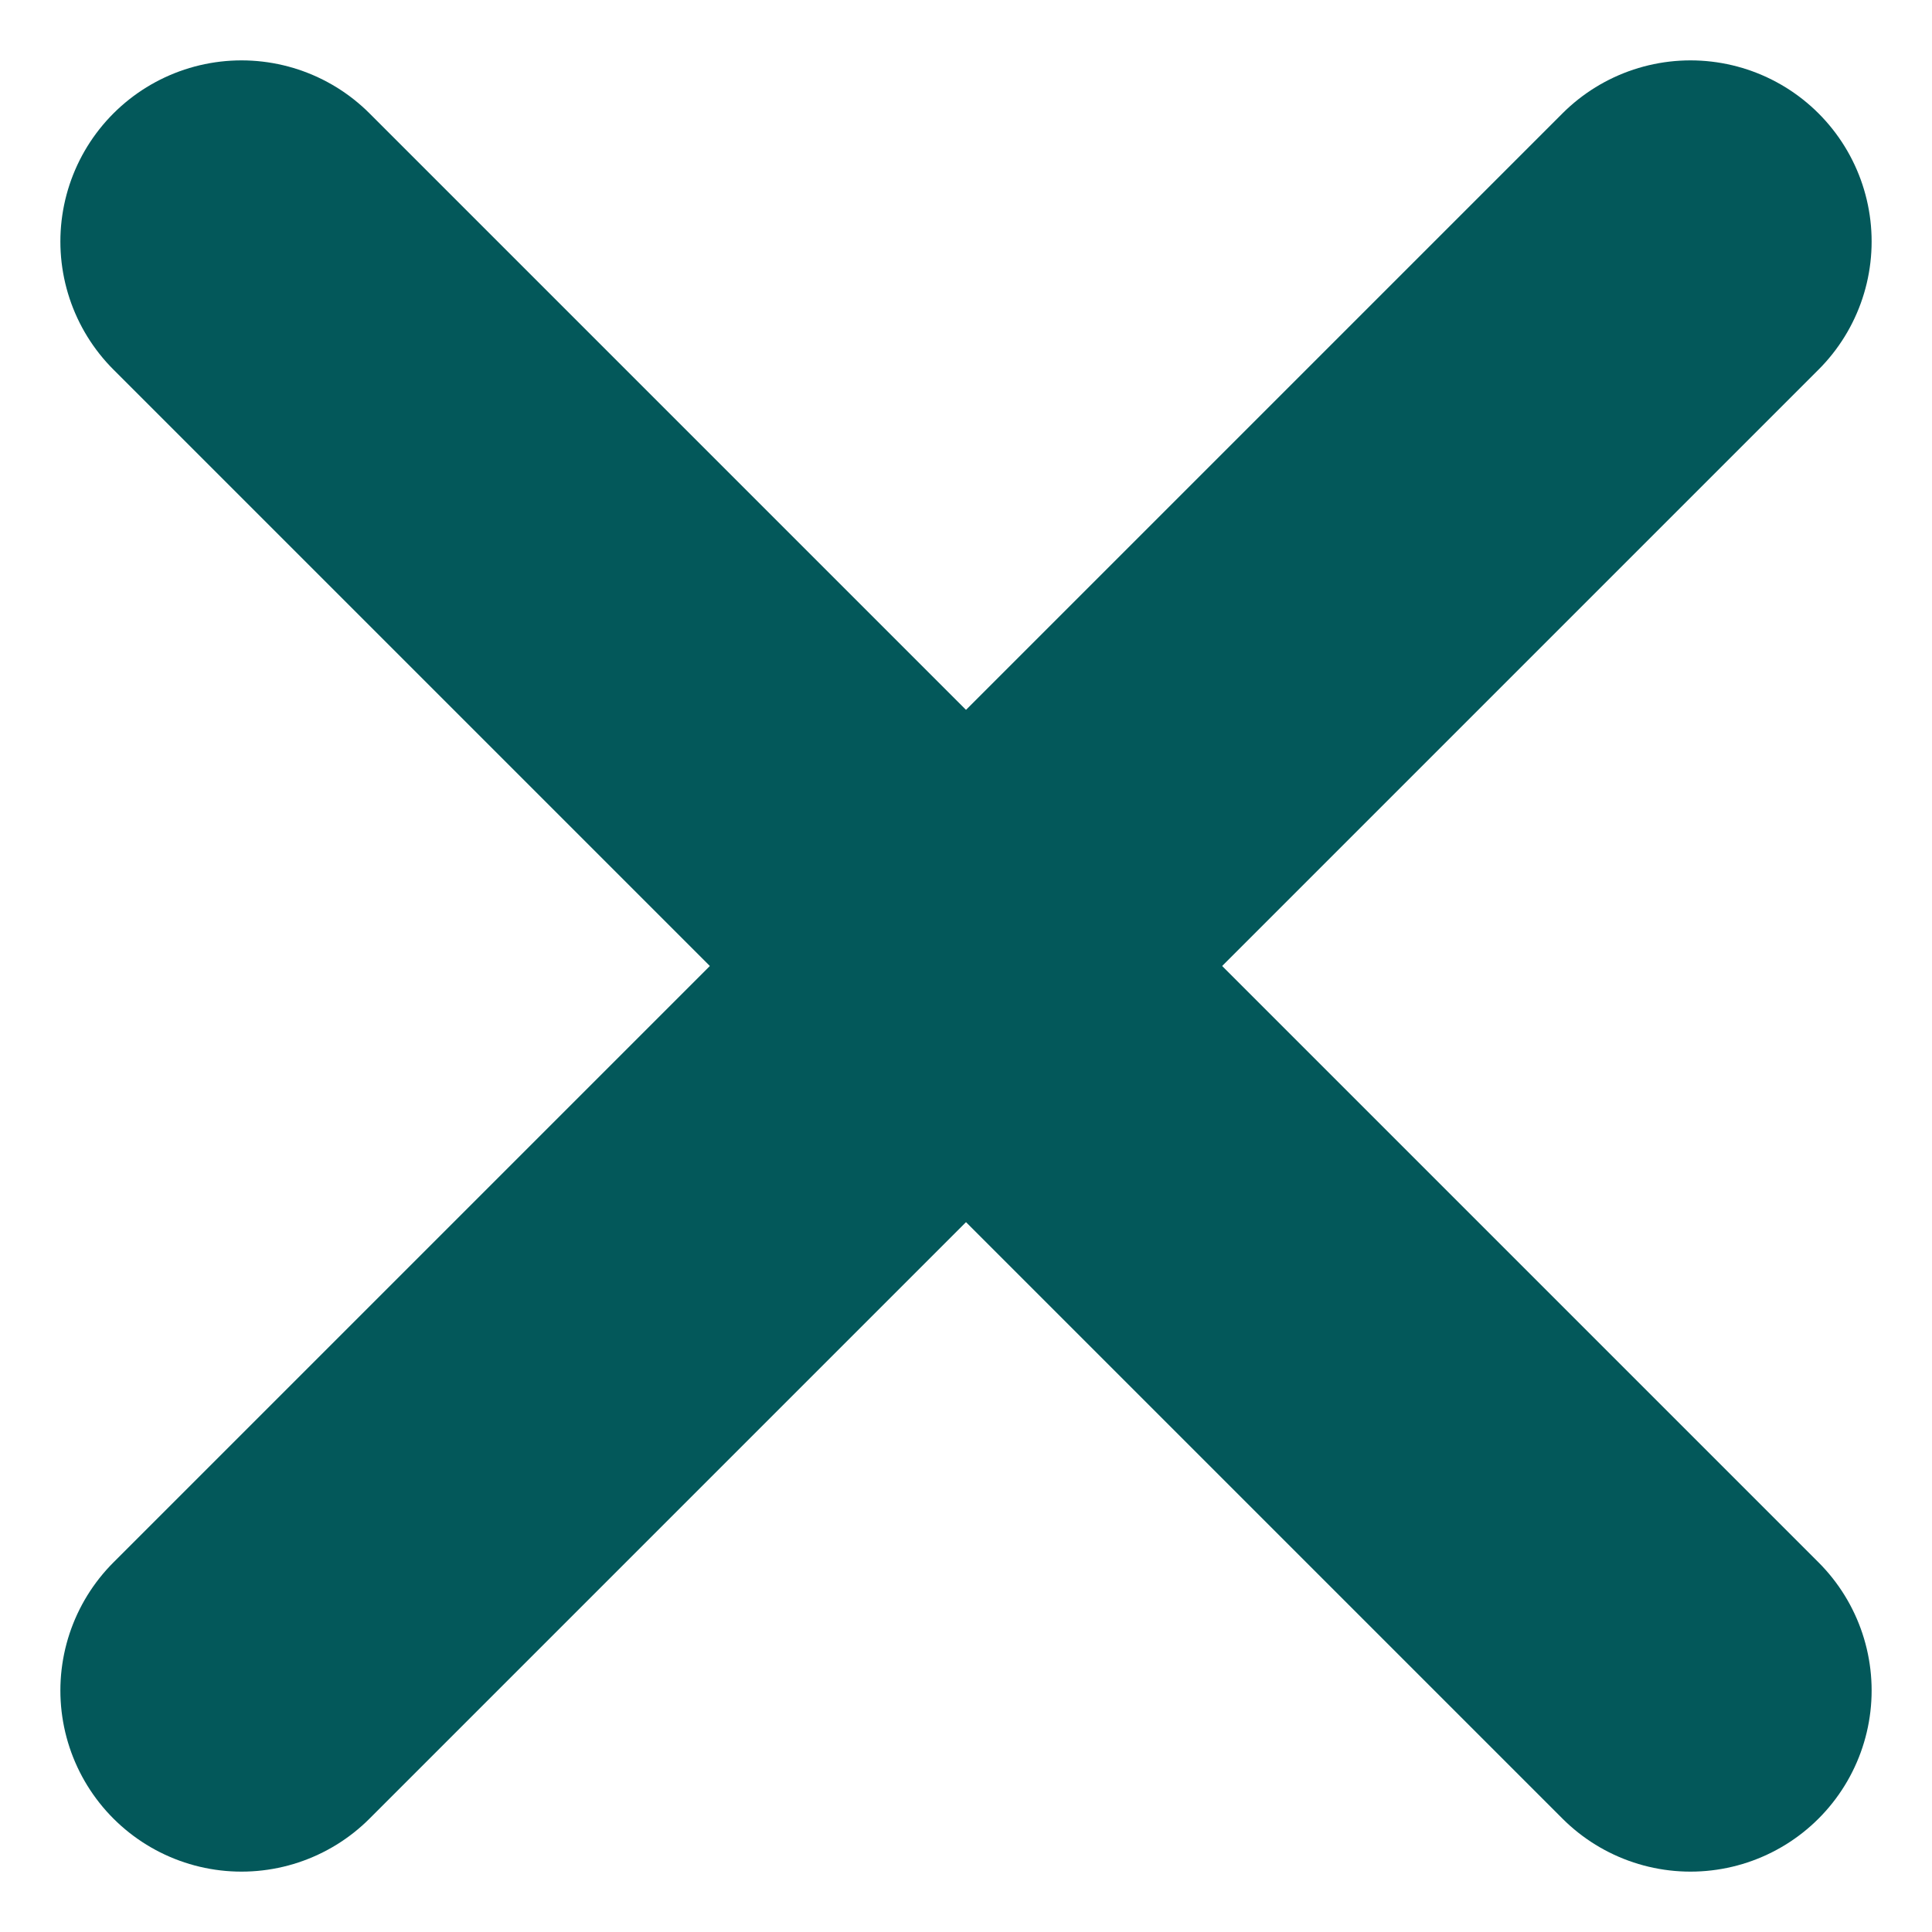
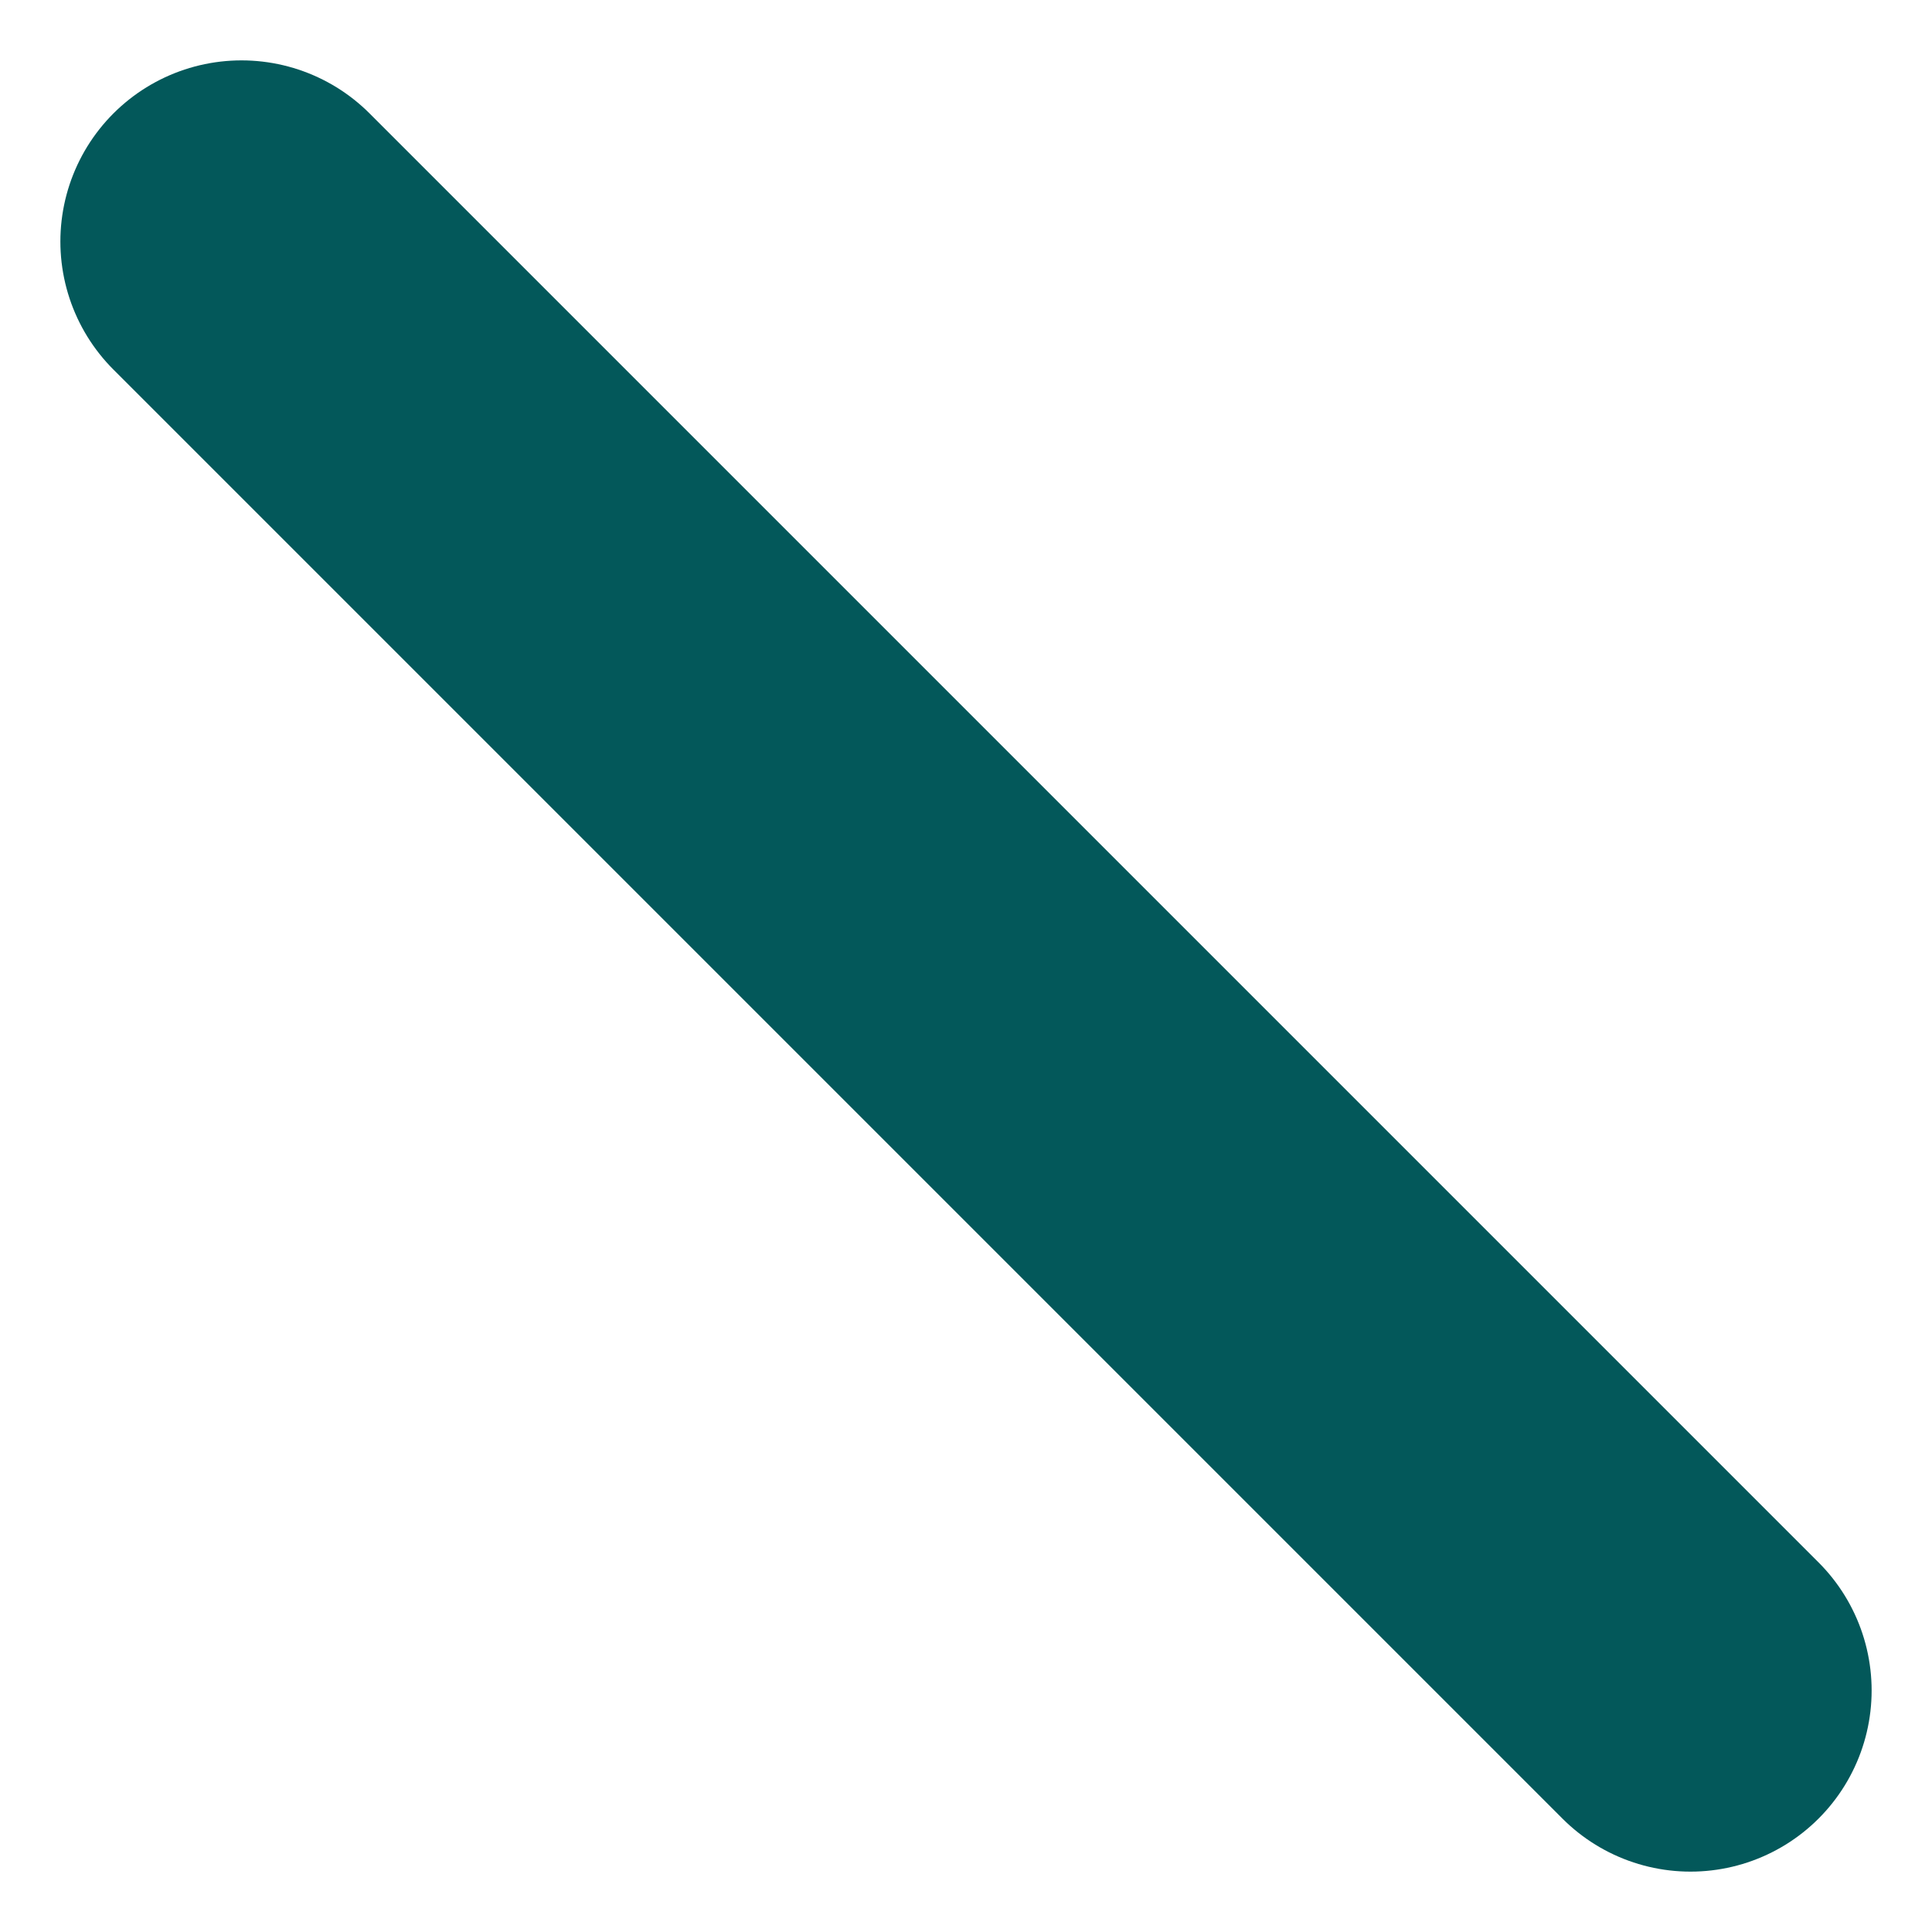
<svg xmlns="http://www.w3.org/2000/svg" width="8" height="8" viewBox="0 0 8 8" fill="none">
-   <path d="M1 7L7 1" stroke="#03585A" stroke-width="1.5" stroke-linecap="round" stroke-linejoin="round" />
  <path d="M7 7L1 1" stroke="#03585A" stroke-width="1.5" stroke-linecap="round" stroke-linejoin="round" />
</svg>